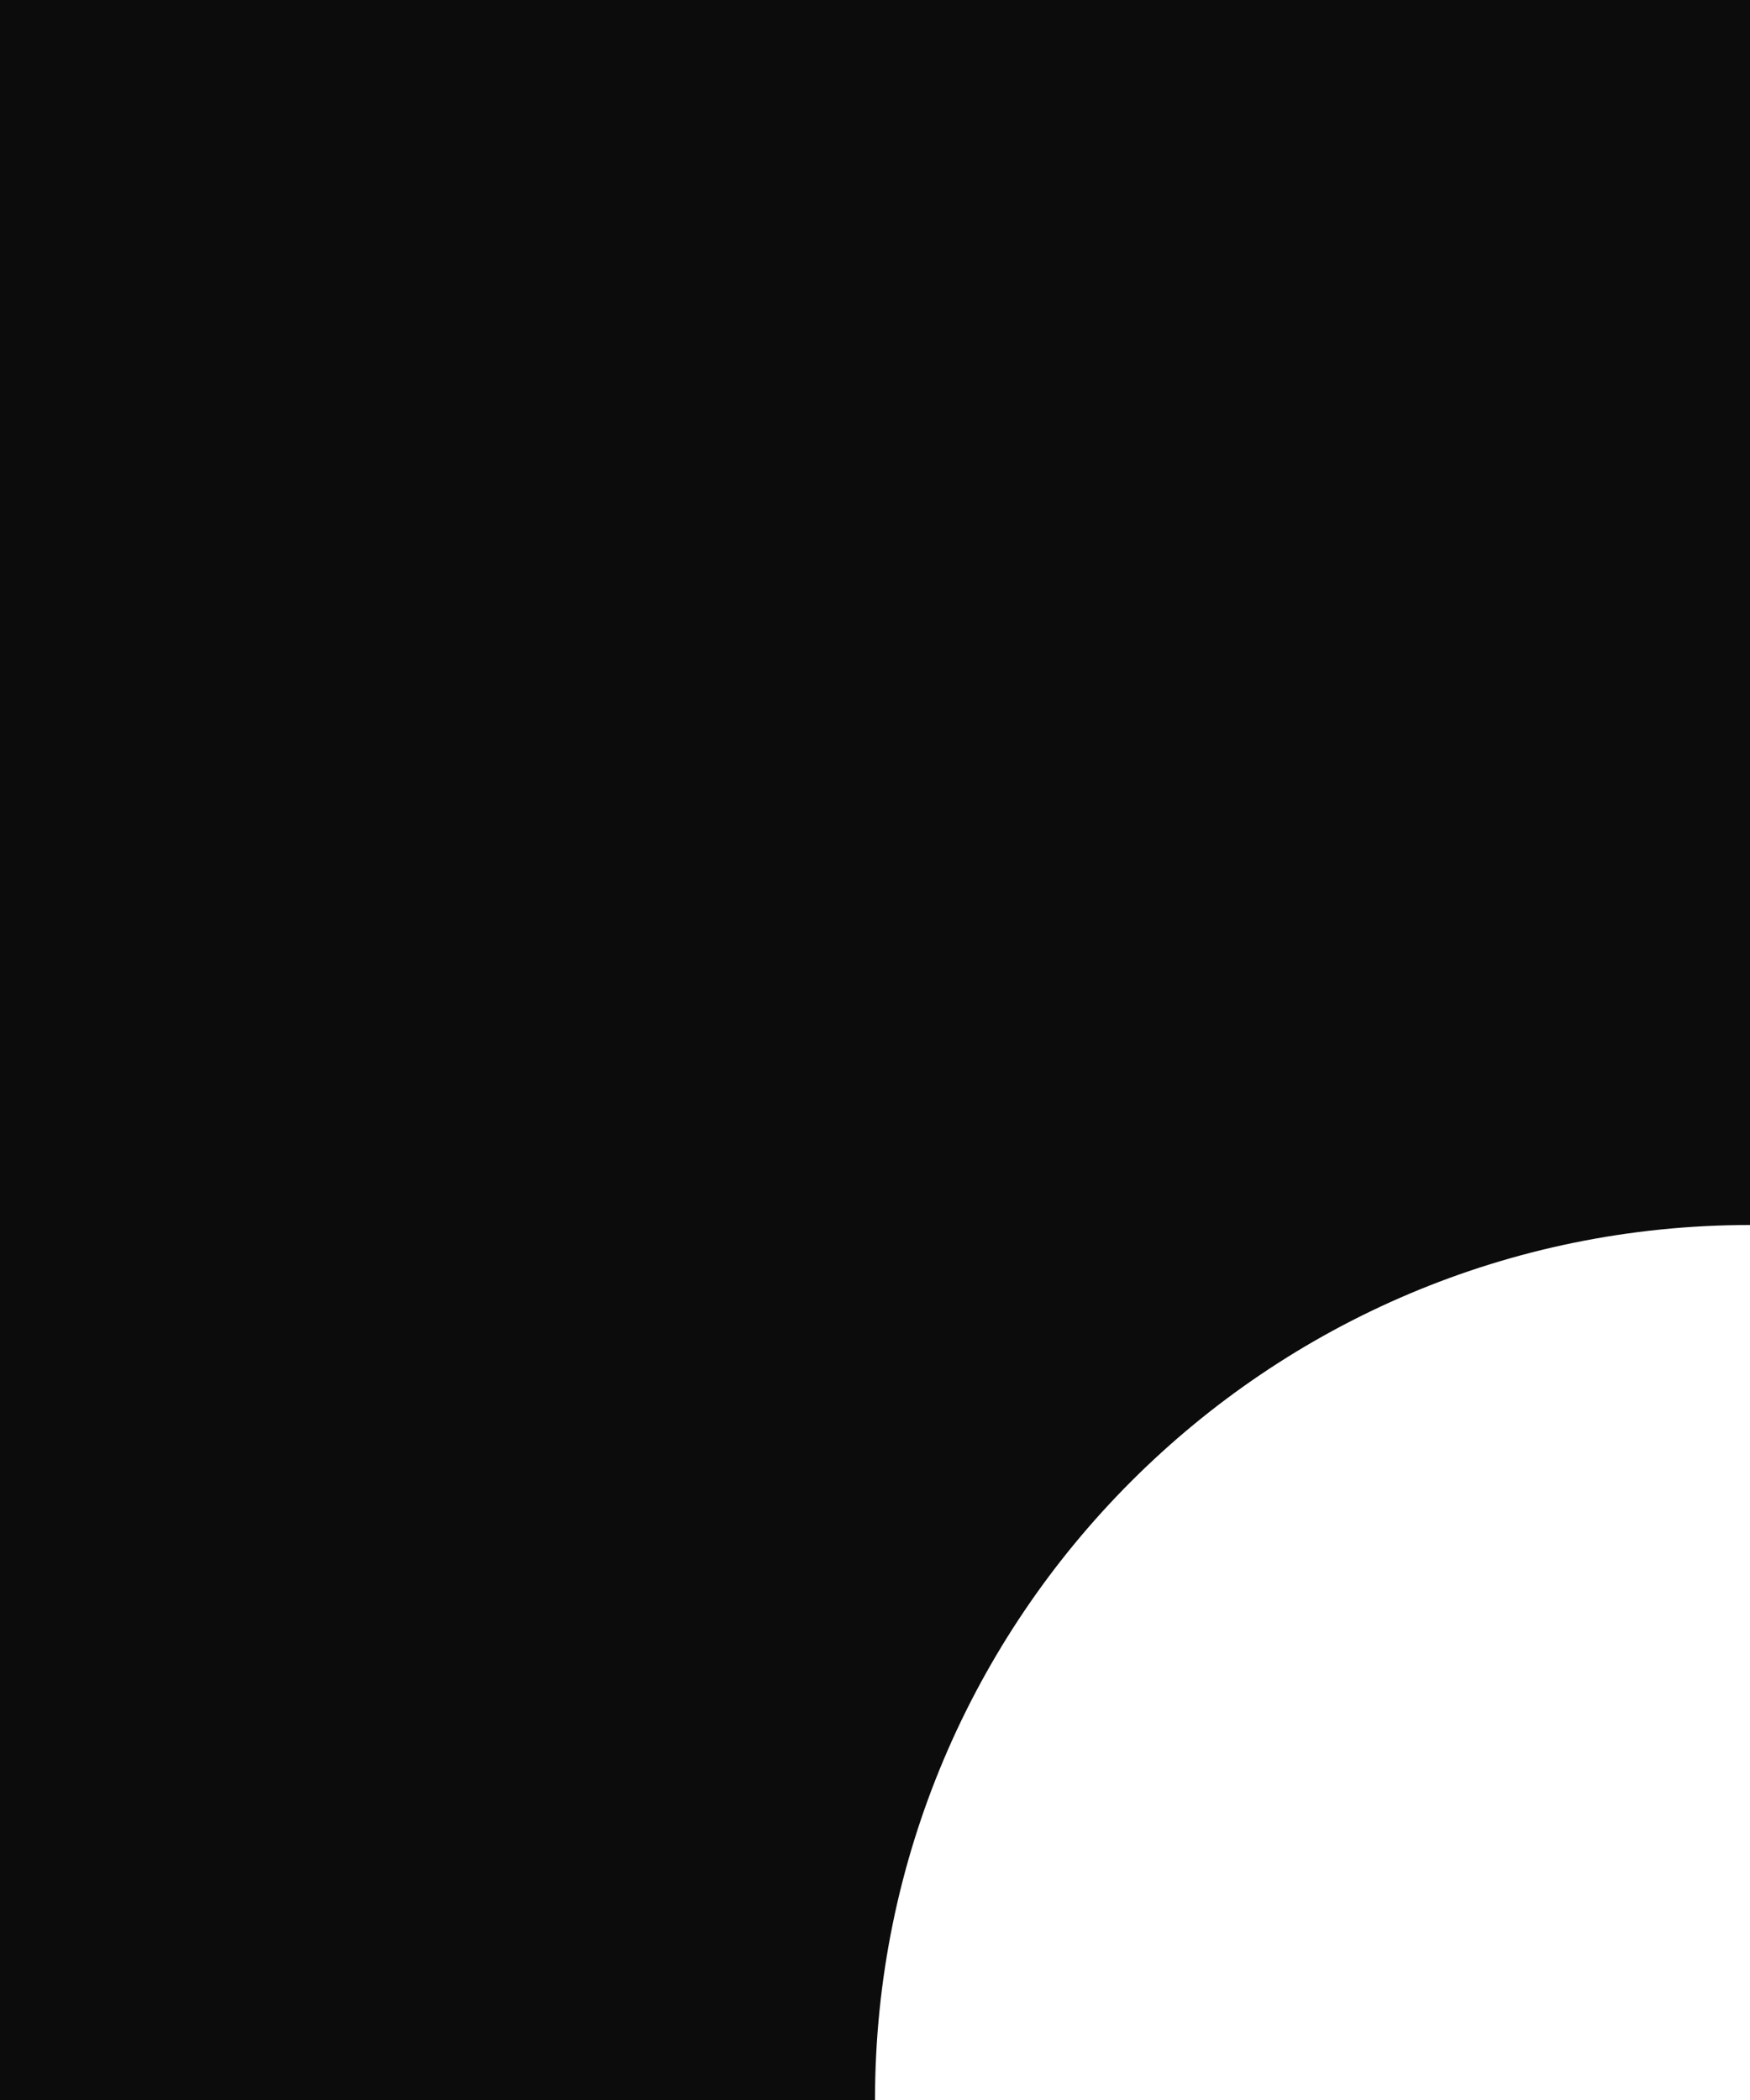
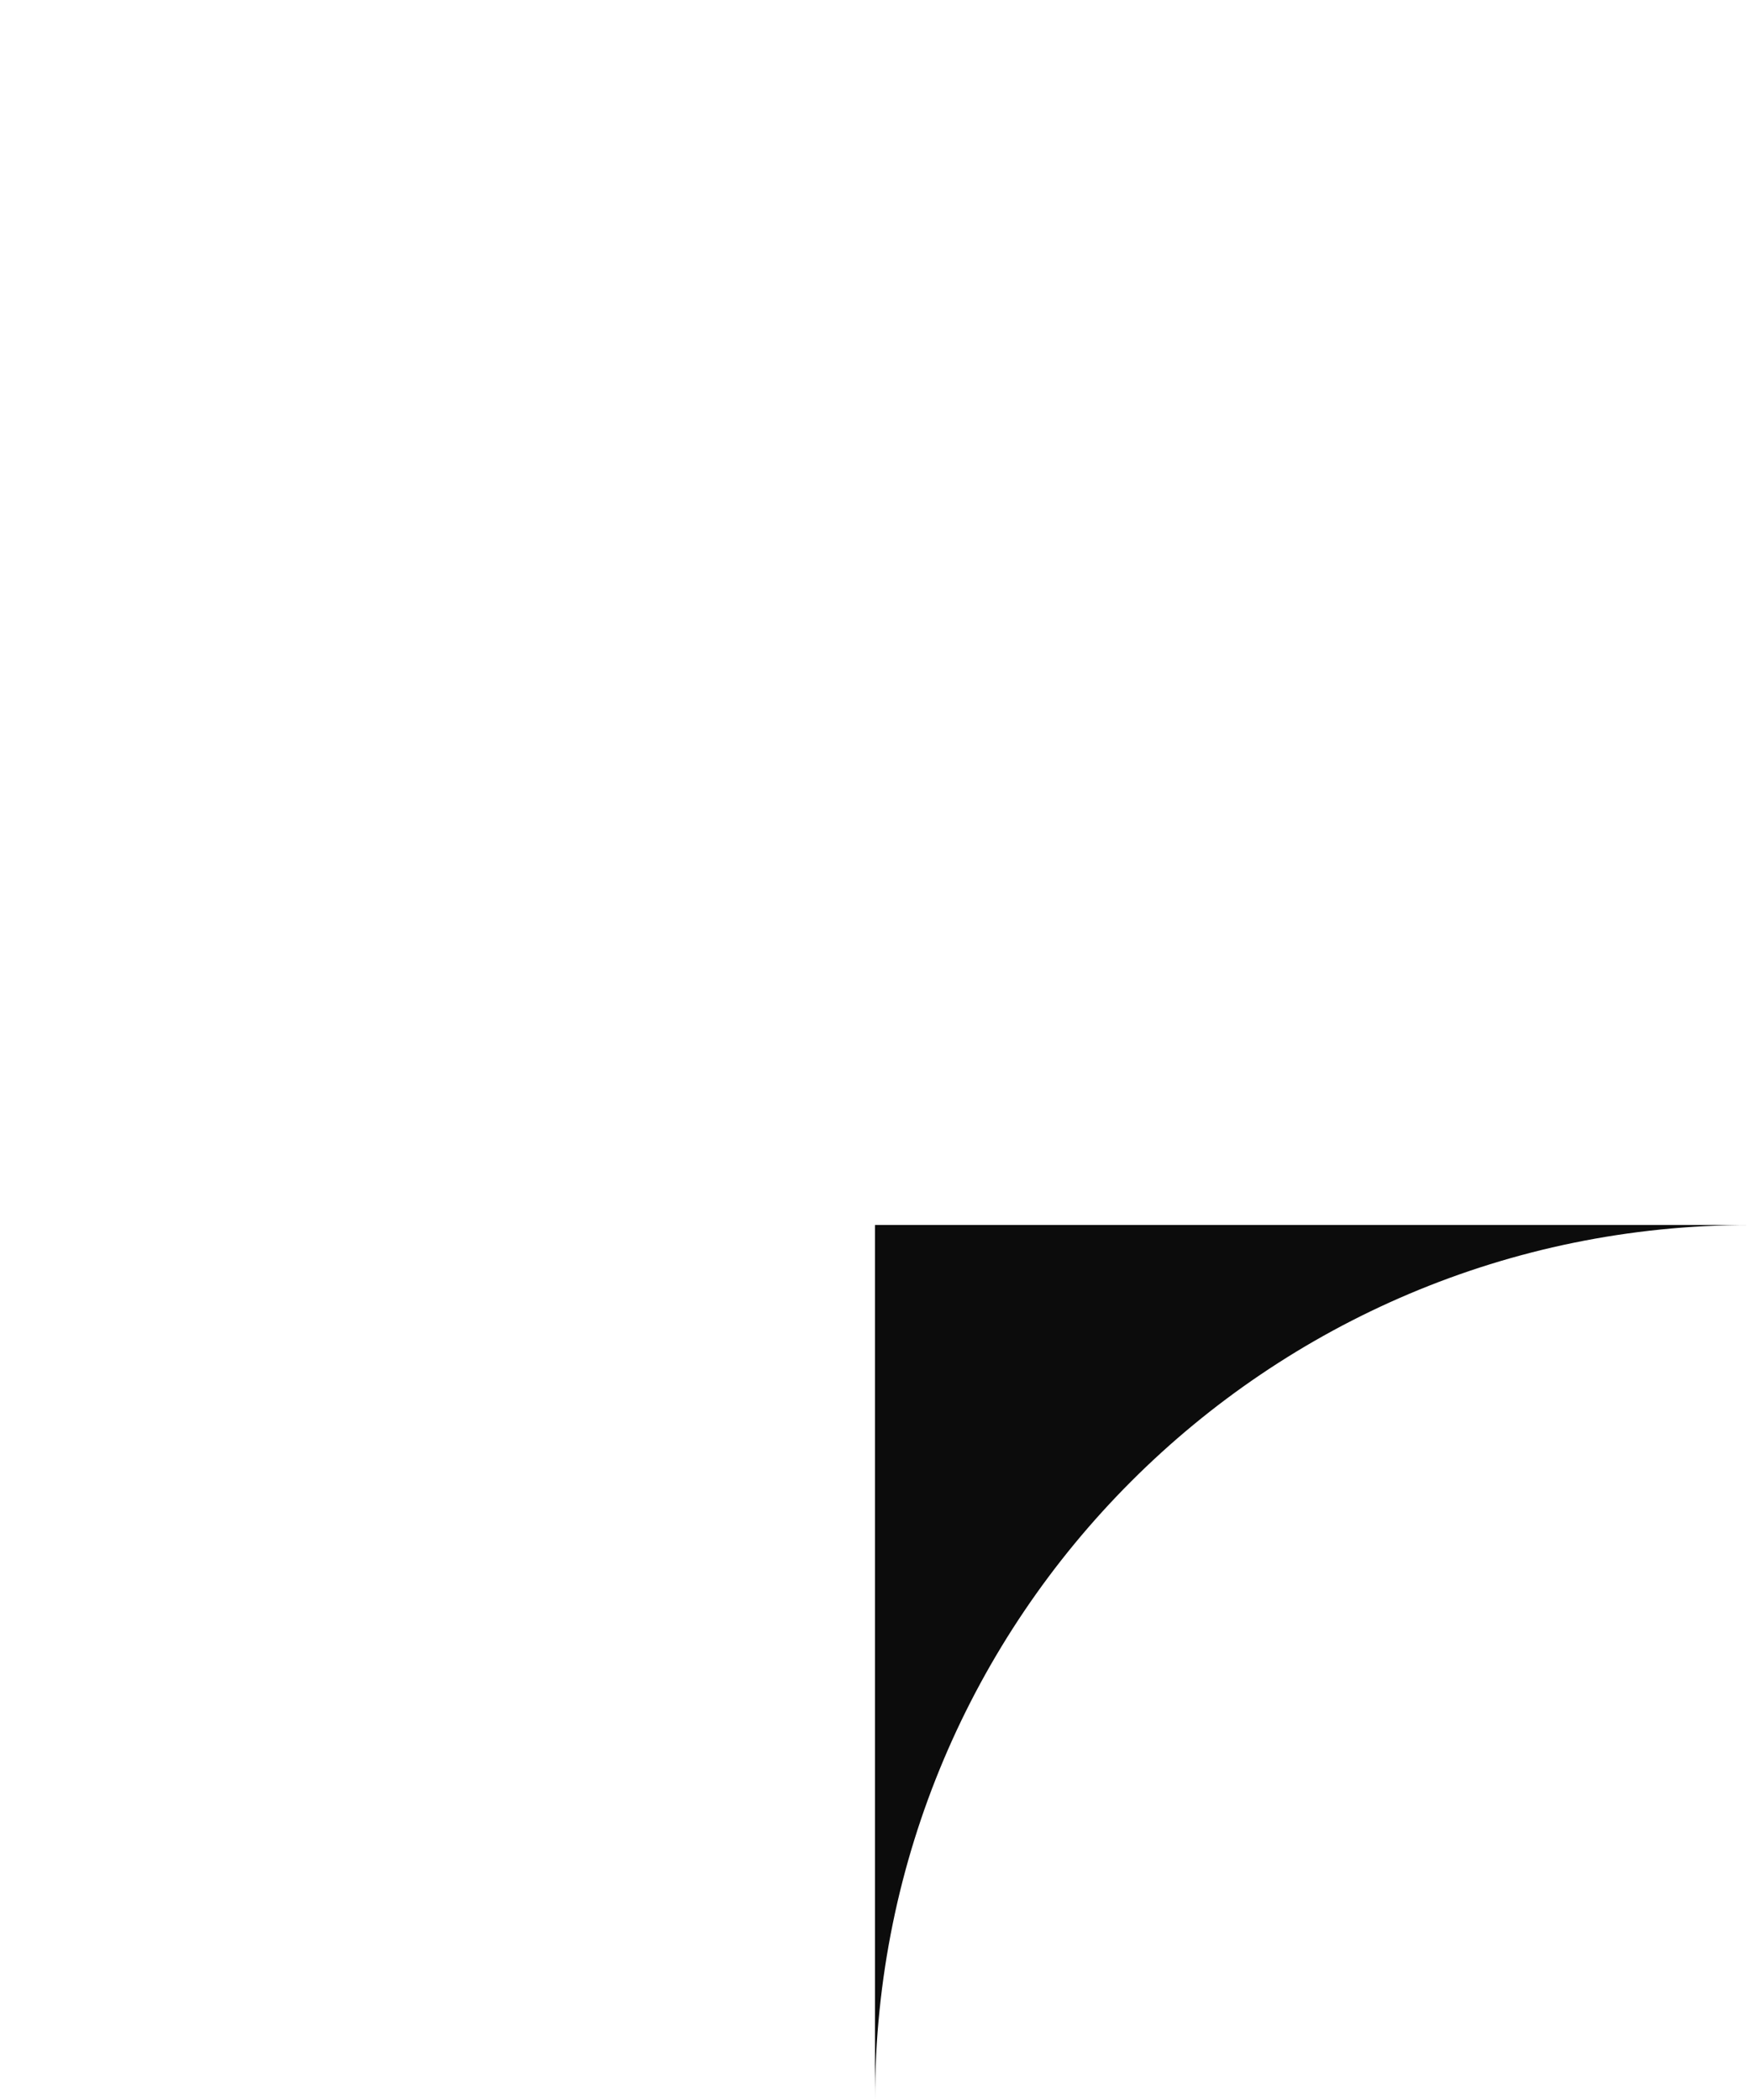
<svg xmlns="http://www.w3.org/2000/svg" width="40" height="48" viewBox="0 0 40 48" fill="none">
  <path fill-rule="evenodd" clip-rule="evenodd" d="M40 28H20V48C20 36.954 28.954 28 40 28Z" fill="#0C0C0C" />
-   <rect width="20" height="28" transform="matrix(-1 0 0 1 40 0)" fill="#0C0C0C" />
-   <rect width="20" height="48" transform="matrix(-1 0 0 1 20 0)" fill="#0C0C0C" />
</svg>